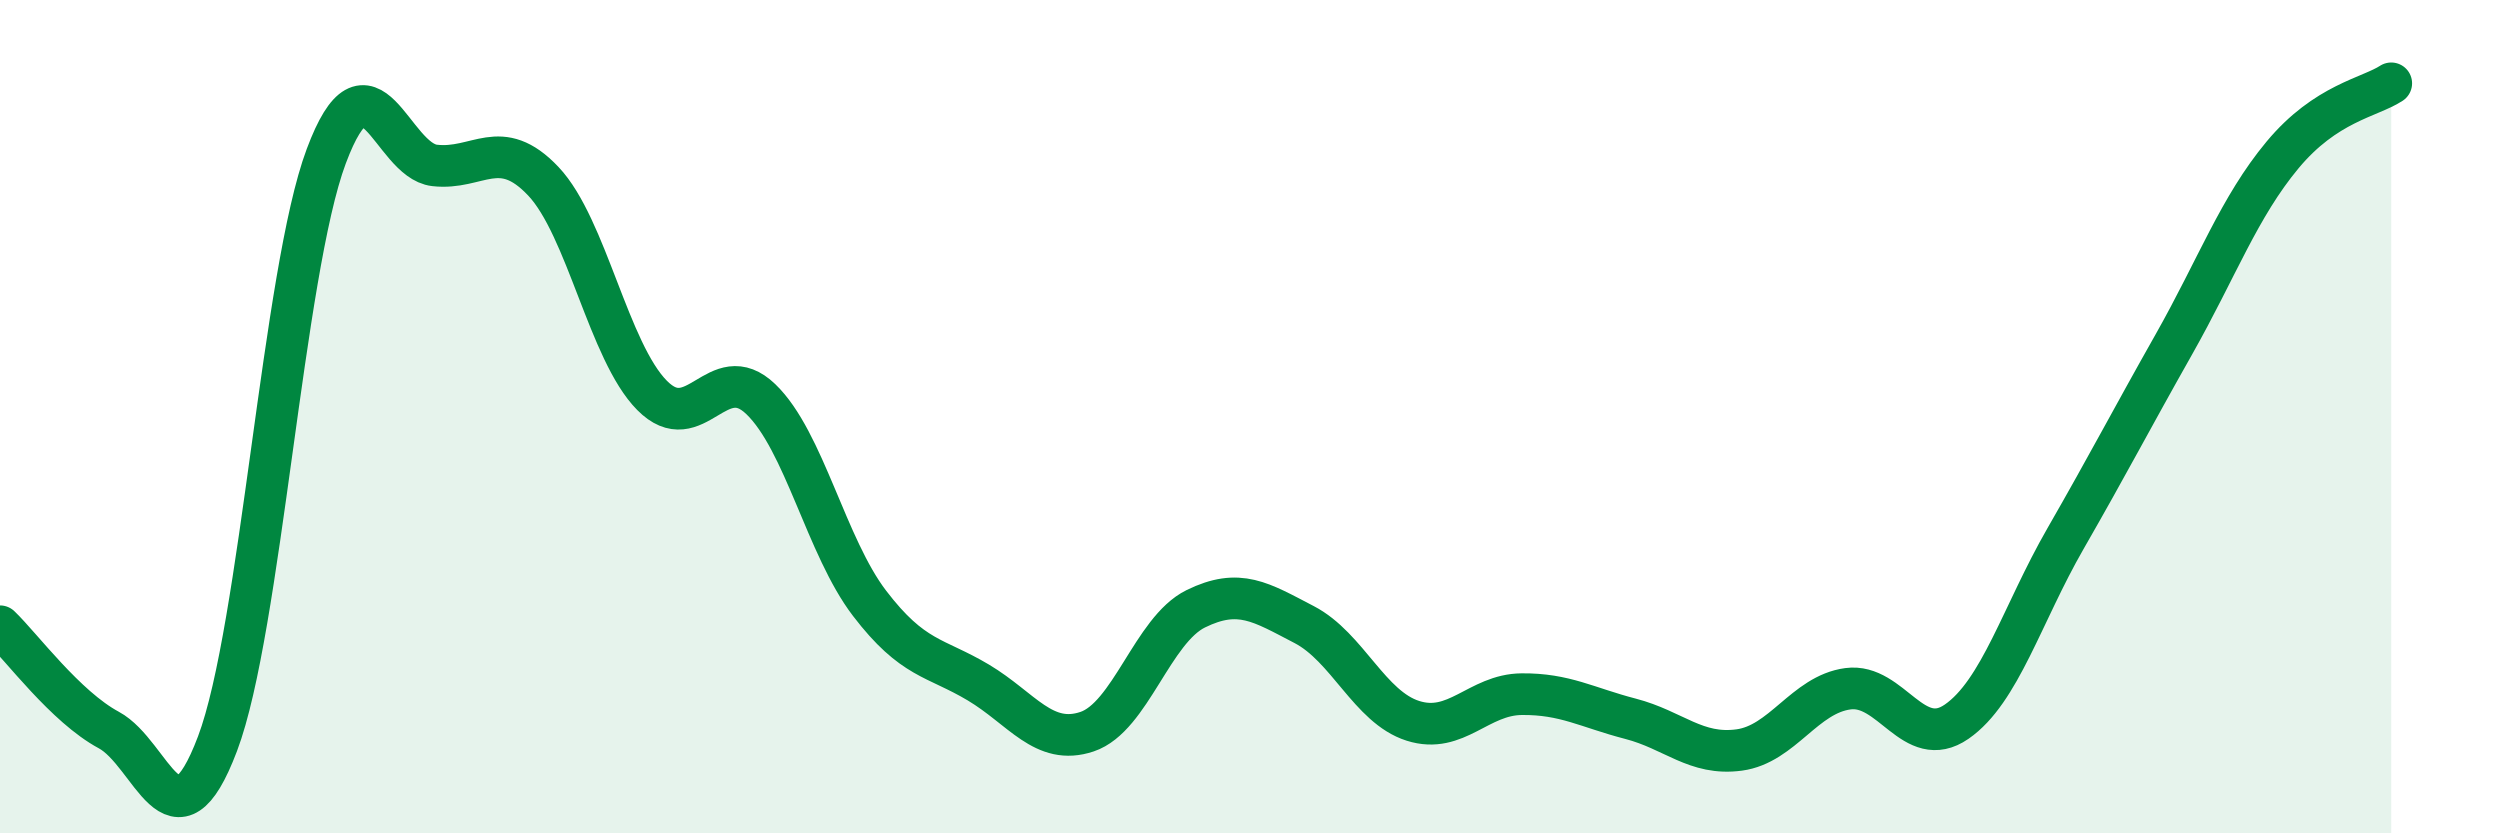
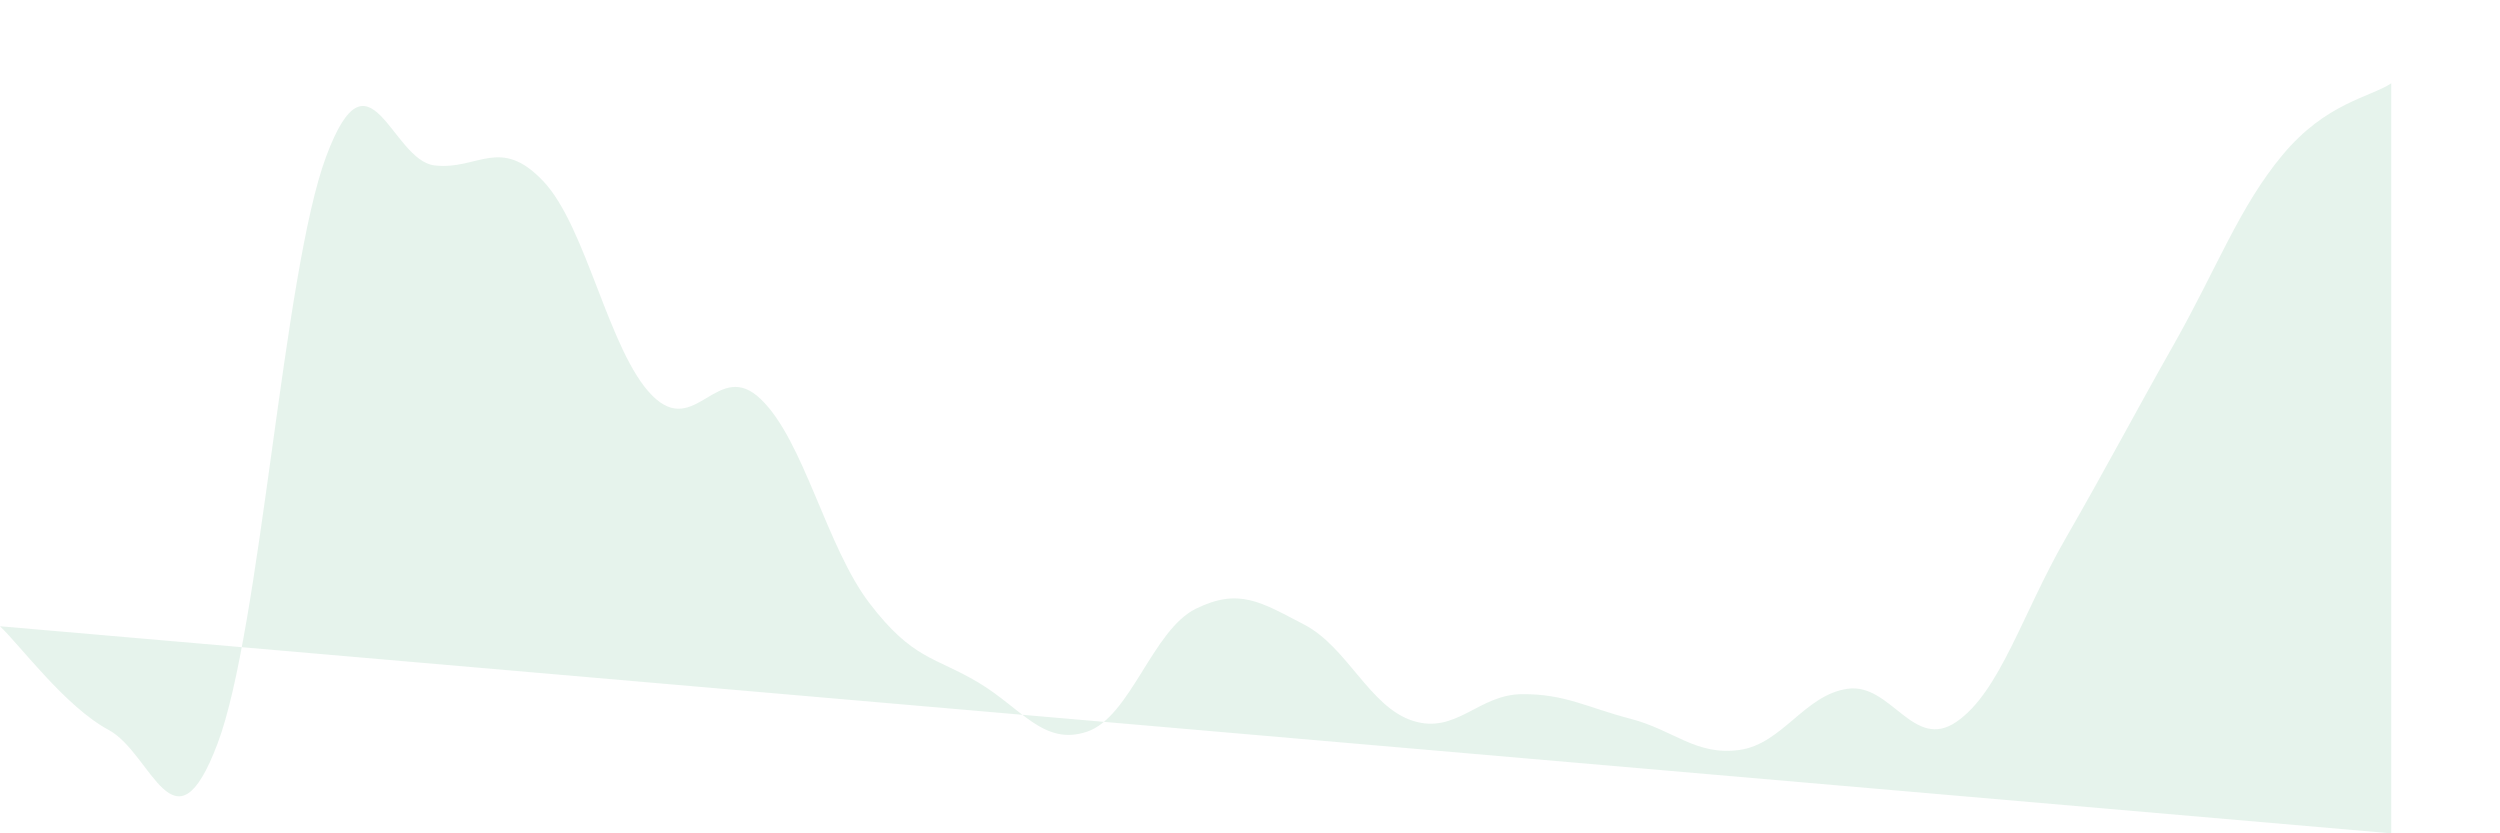
<svg xmlns="http://www.w3.org/2000/svg" width="60" height="20" viewBox="0 0 60 20">
-   <path d="M 0,15.03 C 0.52,15.53 1.57,16.96 2.61,17.52 C 3.65,18.08 4.18,20.6 5.22,17.85 C 6.26,15.1 6.79,6.53 7.83,3.75 C 8.87,0.97 9.39,3.85 10.43,3.97 C 11.47,4.09 12,3.25 13.04,4.35 C 14.08,5.45 14.61,8.44 15.65,9.49 C 16.69,10.54 17.22,8.58 18.26,9.58 C 19.3,10.58 19.83,13.12 20.87,14.48 C 21.91,15.84 22.44,15.76 23.48,16.38 C 24.52,17 25.05,17.91 26.09,17.56 C 27.13,17.21 27.66,15.12 28.7,14.61 C 29.74,14.1 30.26,14.45 31.3,14.99 C 32.34,15.53 32.87,16.97 33.91,17.3 C 34.95,17.63 35.48,16.67 36.52,16.66 C 37.56,16.65 38.09,16.98 39.13,17.25 C 40.17,17.52 40.7,18.14 41.74,18 C 42.78,17.86 43.31,16.67 44.35,16.53 C 45.39,16.39 45.92,18.04 46.96,17.32 C 48,16.6 48.53,14.74 49.57,12.93 C 50.61,11.12 51.13,10.11 52.17,8.27 C 53.21,6.43 53.74,4.97 54.78,3.72 C 55.82,2.47 56.87,2.34 57.39,2L57.39 20L0 20Z" fill="#008740" opacity="0.1" stroke-linecap="round" stroke-linejoin="round" />
-   <path d="M 0,15.03 C 0.52,15.53 1.57,16.96 2.61,17.52 C 3.65,18.08 4.18,20.6 5.22,17.85 C 6.26,15.1 6.79,6.53 7.83,3.75 C 8.87,0.97 9.39,3.85 10.43,3.97 C 11.47,4.09 12,3.25 13.04,4.35 C 14.08,5.45 14.61,8.44 15.65,9.49 C 16.69,10.54 17.22,8.58 18.26,9.58 C 19.3,10.58 19.83,13.12 20.87,14.48 C 21.91,15.84 22.44,15.76 23.48,16.38 C 24.52,17 25.05,17.91 26.09,17.56 C 27.13,17.21 27.66,15.12 28.7,14.61 C 29.74,14.1 30.26,14.45 31.3,14.99 C 32.34,15.53 32.87,16.97 33.91,17.3 C 34.95,17.63 35.48,16.67 36.52,16.66 C 37.56,16.65 38.09,16.98 39.13,17.25 C 40.17,17.52 40.7,18.14 41.74,18 C 42.78,17.86 43.31,16.67 44.35,16.53 C 45.39,16.39 45.92,18.04 46.96,17.32 C 48,16.6 48.53,14.74 49.57,12.93 C 50.61,11.12 51.13,10.11 52.17,8.27 C 53.21,6.43 53.74,4.97 54.78,3.72 C 55.82,2.47 56.87,2.34 57.39,2" stroke="#008740" stroke-width="1" fill="none" stroke-linecap="round" stroke-linejoin="round" />
+   <path d="M 0,15.03 C 0.52,15.53 1.57,16.96 2.61,17.52 C 3.65,18.08 4.18,20.6 5.22,17.85 C 6.26,15.1 6.79,6.53 7.83,3.75 C 8.87,0.97 9.39,3.85 10.43,3.97 C 11.47,4.09 12,3.25 13.04,4.35 C 14.08,5.45 14.61,8.44 15.65,9.49 C 16.69,10.54 17.22,8.58 18.26,9.58 C 19.3,10.58 19.83,13.12 20.87,14.48 C 21.91,15.84 22.44,15.76 23.48,16.38 C 24.52,17 25.05,17.91 26.09,17.56 C 27.13,17.21 27.66,15.12 28.7,14.61 C 29.74,14.1 30.26,14.45 31.3,14.99 C 32.34,15.53 32.87,16.97 33.91,17.3 C 34.95,17.63 35.48,16.67 36.52,16.66 C 37.56,16.65 38.09,16.98 39.13,17.25 C 40.17,17.52 40.7,18.14 41.74,18 C 42.78,17.86 43.31,16.67 44.35,16.53 C 45.39,16.39 45.92,18.04 46.96,17.32 C 48,16.6 48.53,14.74 49.57,12.93 C 50.61,11.12 51.13,10.11 52.17,8.27 C 53.21,6.43 53.74,4.97 54.78,3.72 C 55.82,2.47 56.87,2.34 57.39,2L57.39 20Z" fill="#008740" opacity="0.1" stroke-linecap="round" stroke-linejoin="round" />
</svg>